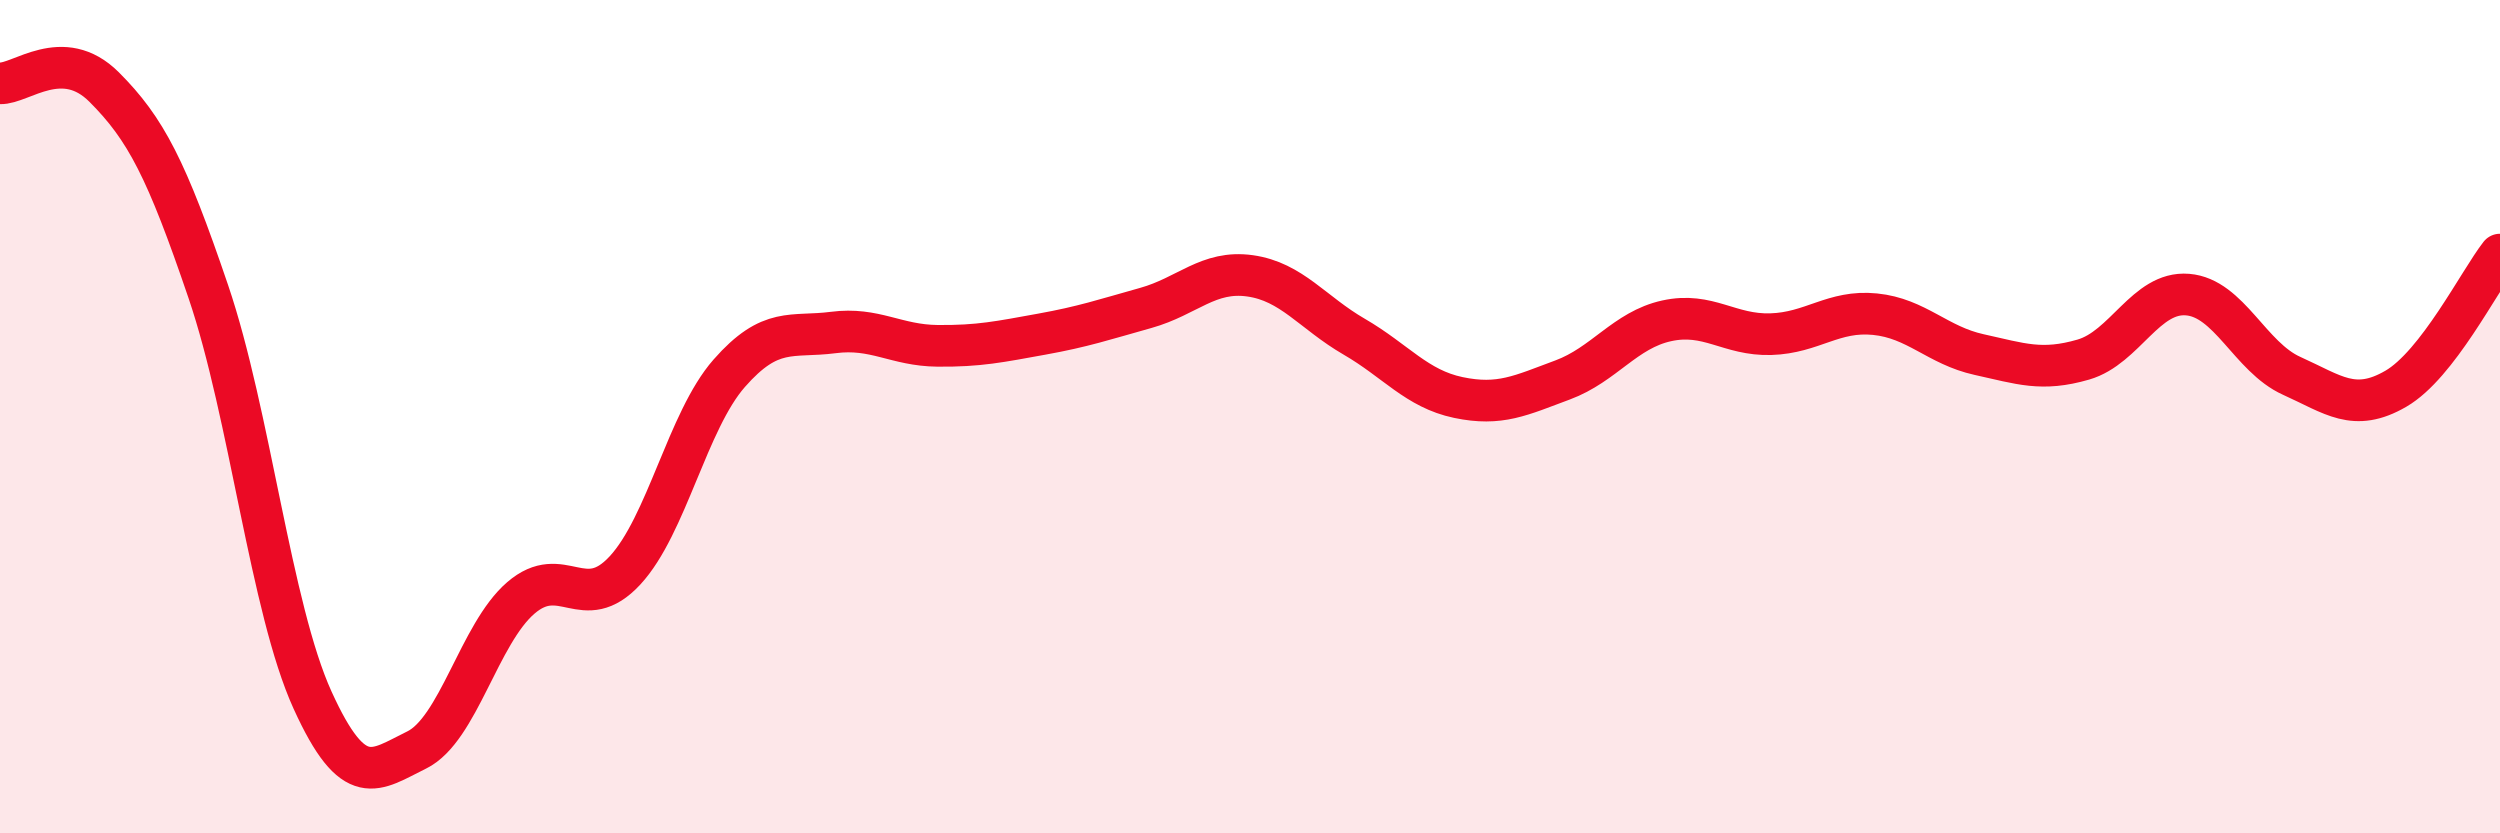
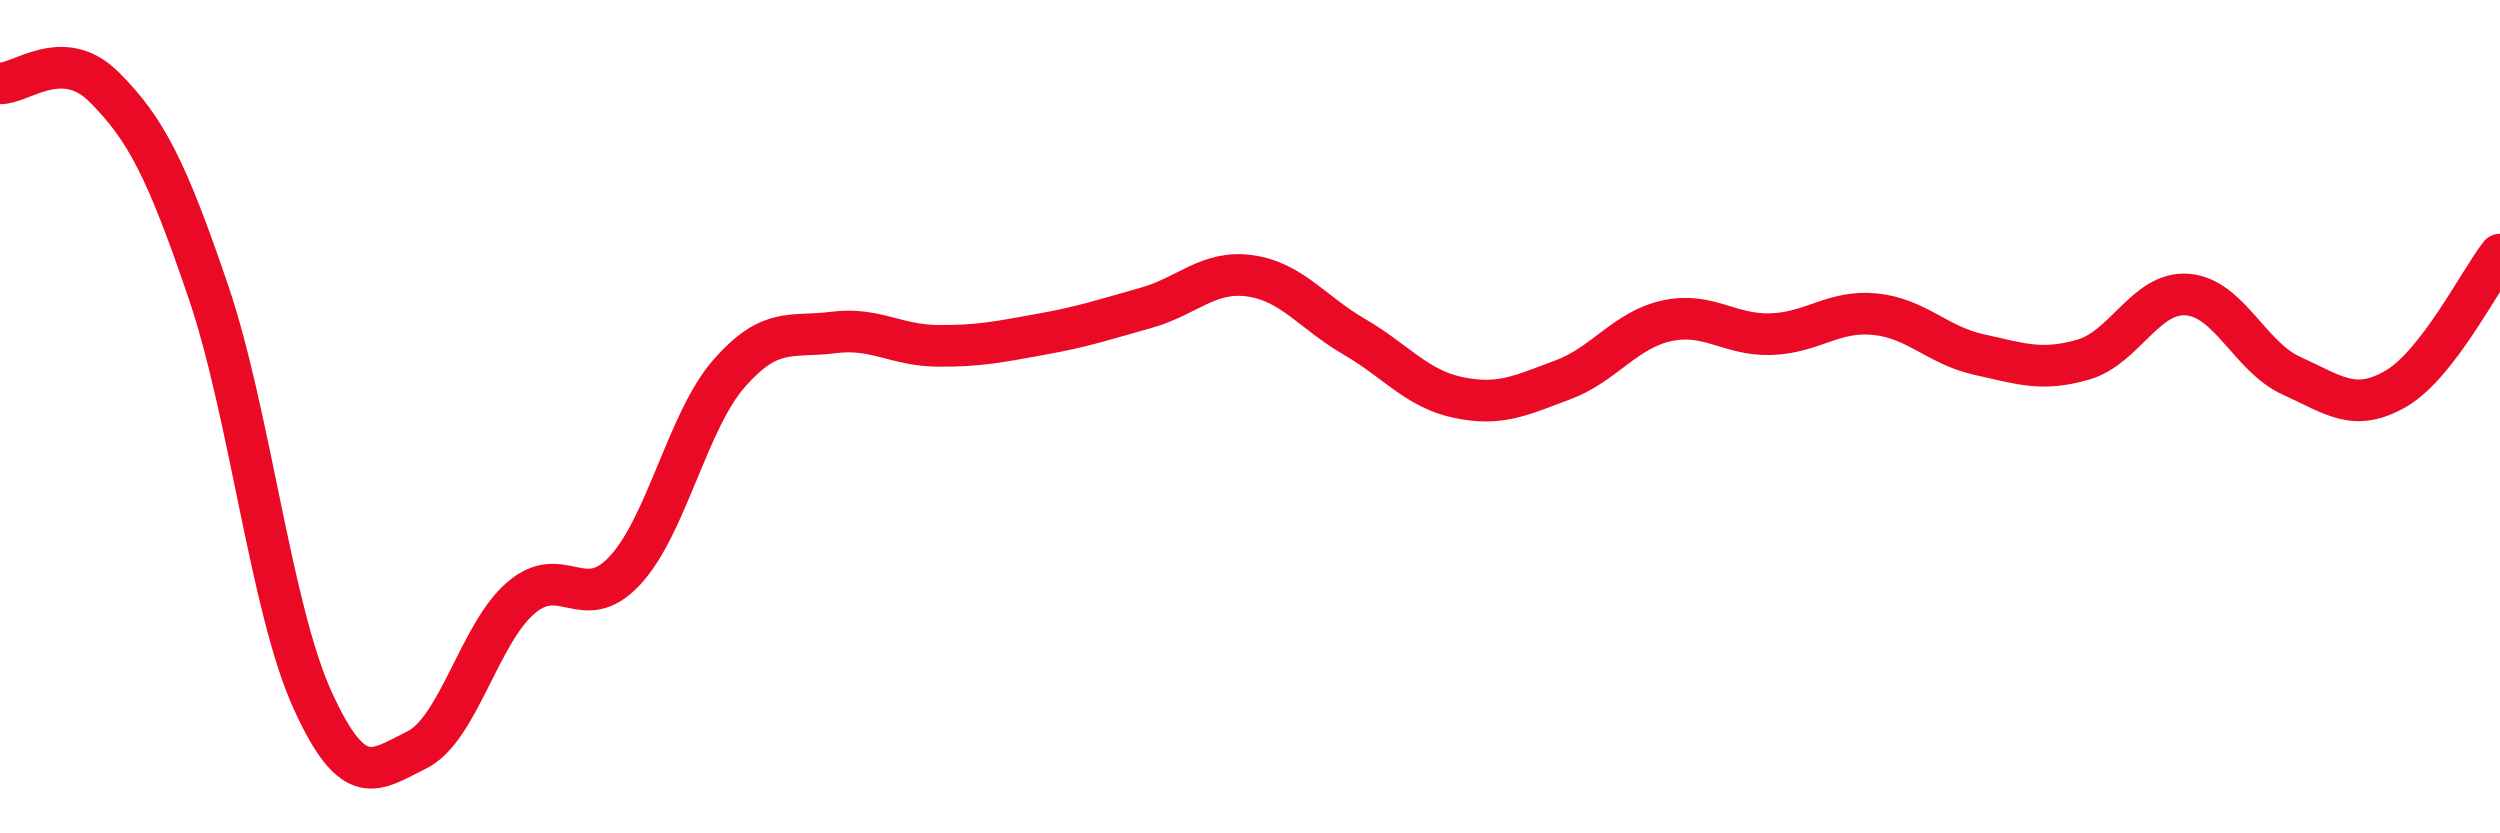
<svg xmlns="http://www.w3.org/2000/svg" width="60" height="20" viewBox="0 0 60 20">
-   <path d="M 0,2 C 0.5,2.02 1.5,1.09 2.5,2.09 C 3.5,3.09 4,4.06 5,7 C 6,9.94 6.5,14.6 7.5,16.8 C 8.5,19 9,18.49 10,18 C 11,17.51 11.5,15.21 12.5,14.35 C 13.5,13.49 14,14.77 15,13.69 C 16,12.61 16.5,10.1 17.5,8.96 C 18.5,7.82 19,8.11 20,7.98 C 21,7.85 21.5,8.29 22.5,8.3 C 23.5,8.31 24,8.2 25,8.02 C 26,7.84 26.5,7.67 27.5,7.39 C 28.5,7.11 29,6.48 30,6.62 C 31,6.76 31.5,7.5 32.5,8.08 C 33.5,8.66 34,9.33 35,9.54 C 36,9.75 36.5,9.49 37.5,9.12 C 38.5,8.75 39,7.92 40,7.7 C 41,7.48 41.5,8.05 42.5,8.02 C 43.5,7.99 44,7.44 45,7.54 C 46,7.64 46.5,8.29 47.5,8.51 C 48.5,8.73 49,8.92 50,8.63 C 51,8.34 51.5,6.99 52.5,7.07 C 53.5,7.15 54,8.57 55,9.02 C 56,9.47 56.5,9.91 57.5,9.33 C 58.5,8.75 59.5,6.75 60,6.11L60 20L0 20Z" fill="#EB0A25" opacity="0.1" stroke-linecap="round" stroke-linejoin="round" />
  <path d="M 0,2 C 0.5,2.02 1.5,1.09 2.5,2.09 C 3.5,3.09 4,4.06 5,7 C 6,9.94 6.5,14.6 7.5,16.8 C 8.5,19 9,18.49 10,18 C 11,17.51 11.5,15.21 12.5,14.35 C 13.5,13.49 14,14.77 15,13.69 C 16,12.61 16.5,10.1 17.5,8.96 C 18.5,7.82 19,8.11 20,7.98 C 21,7.85 21.5,8.29 22.5,8.3 C 23.5,8.31 24,8.2 25,8.02 C 26,7.84 26.5,7.67 27.5,7.39 C 28.5,7.11 29,6.48 30,6.62 C 31,6.76 31.5,7.5 32.5,8.08 C 33.5,8.66 34,9.33 35,9.54 C 36,9.75 36.5,9.49 37.5,9.12 C 38.5,8.75 39,7.92 40,7.7 C 41,7.48 41.5,8.05 42.5,8.02 C 43.5,7.99 44,7.44 45,7.54 C 46,7.64 46.5,8.29 47.5,8.51 C 48.5,8.73 49,8.92 50,8.63 C 51,8.34 51.5,6.99 52.5,7.07 C 53.5,7.15 54,8.57 55,9.02 C 56,9.47 56.5,9.91 57.5,9.33 C 58.5,8.75 59.5,6.75 60,6.11" stroke="#EB0A25" stroke-width="1" fill="none" stroke-linecap="round" stroke-linejoin="round" />
</svg>